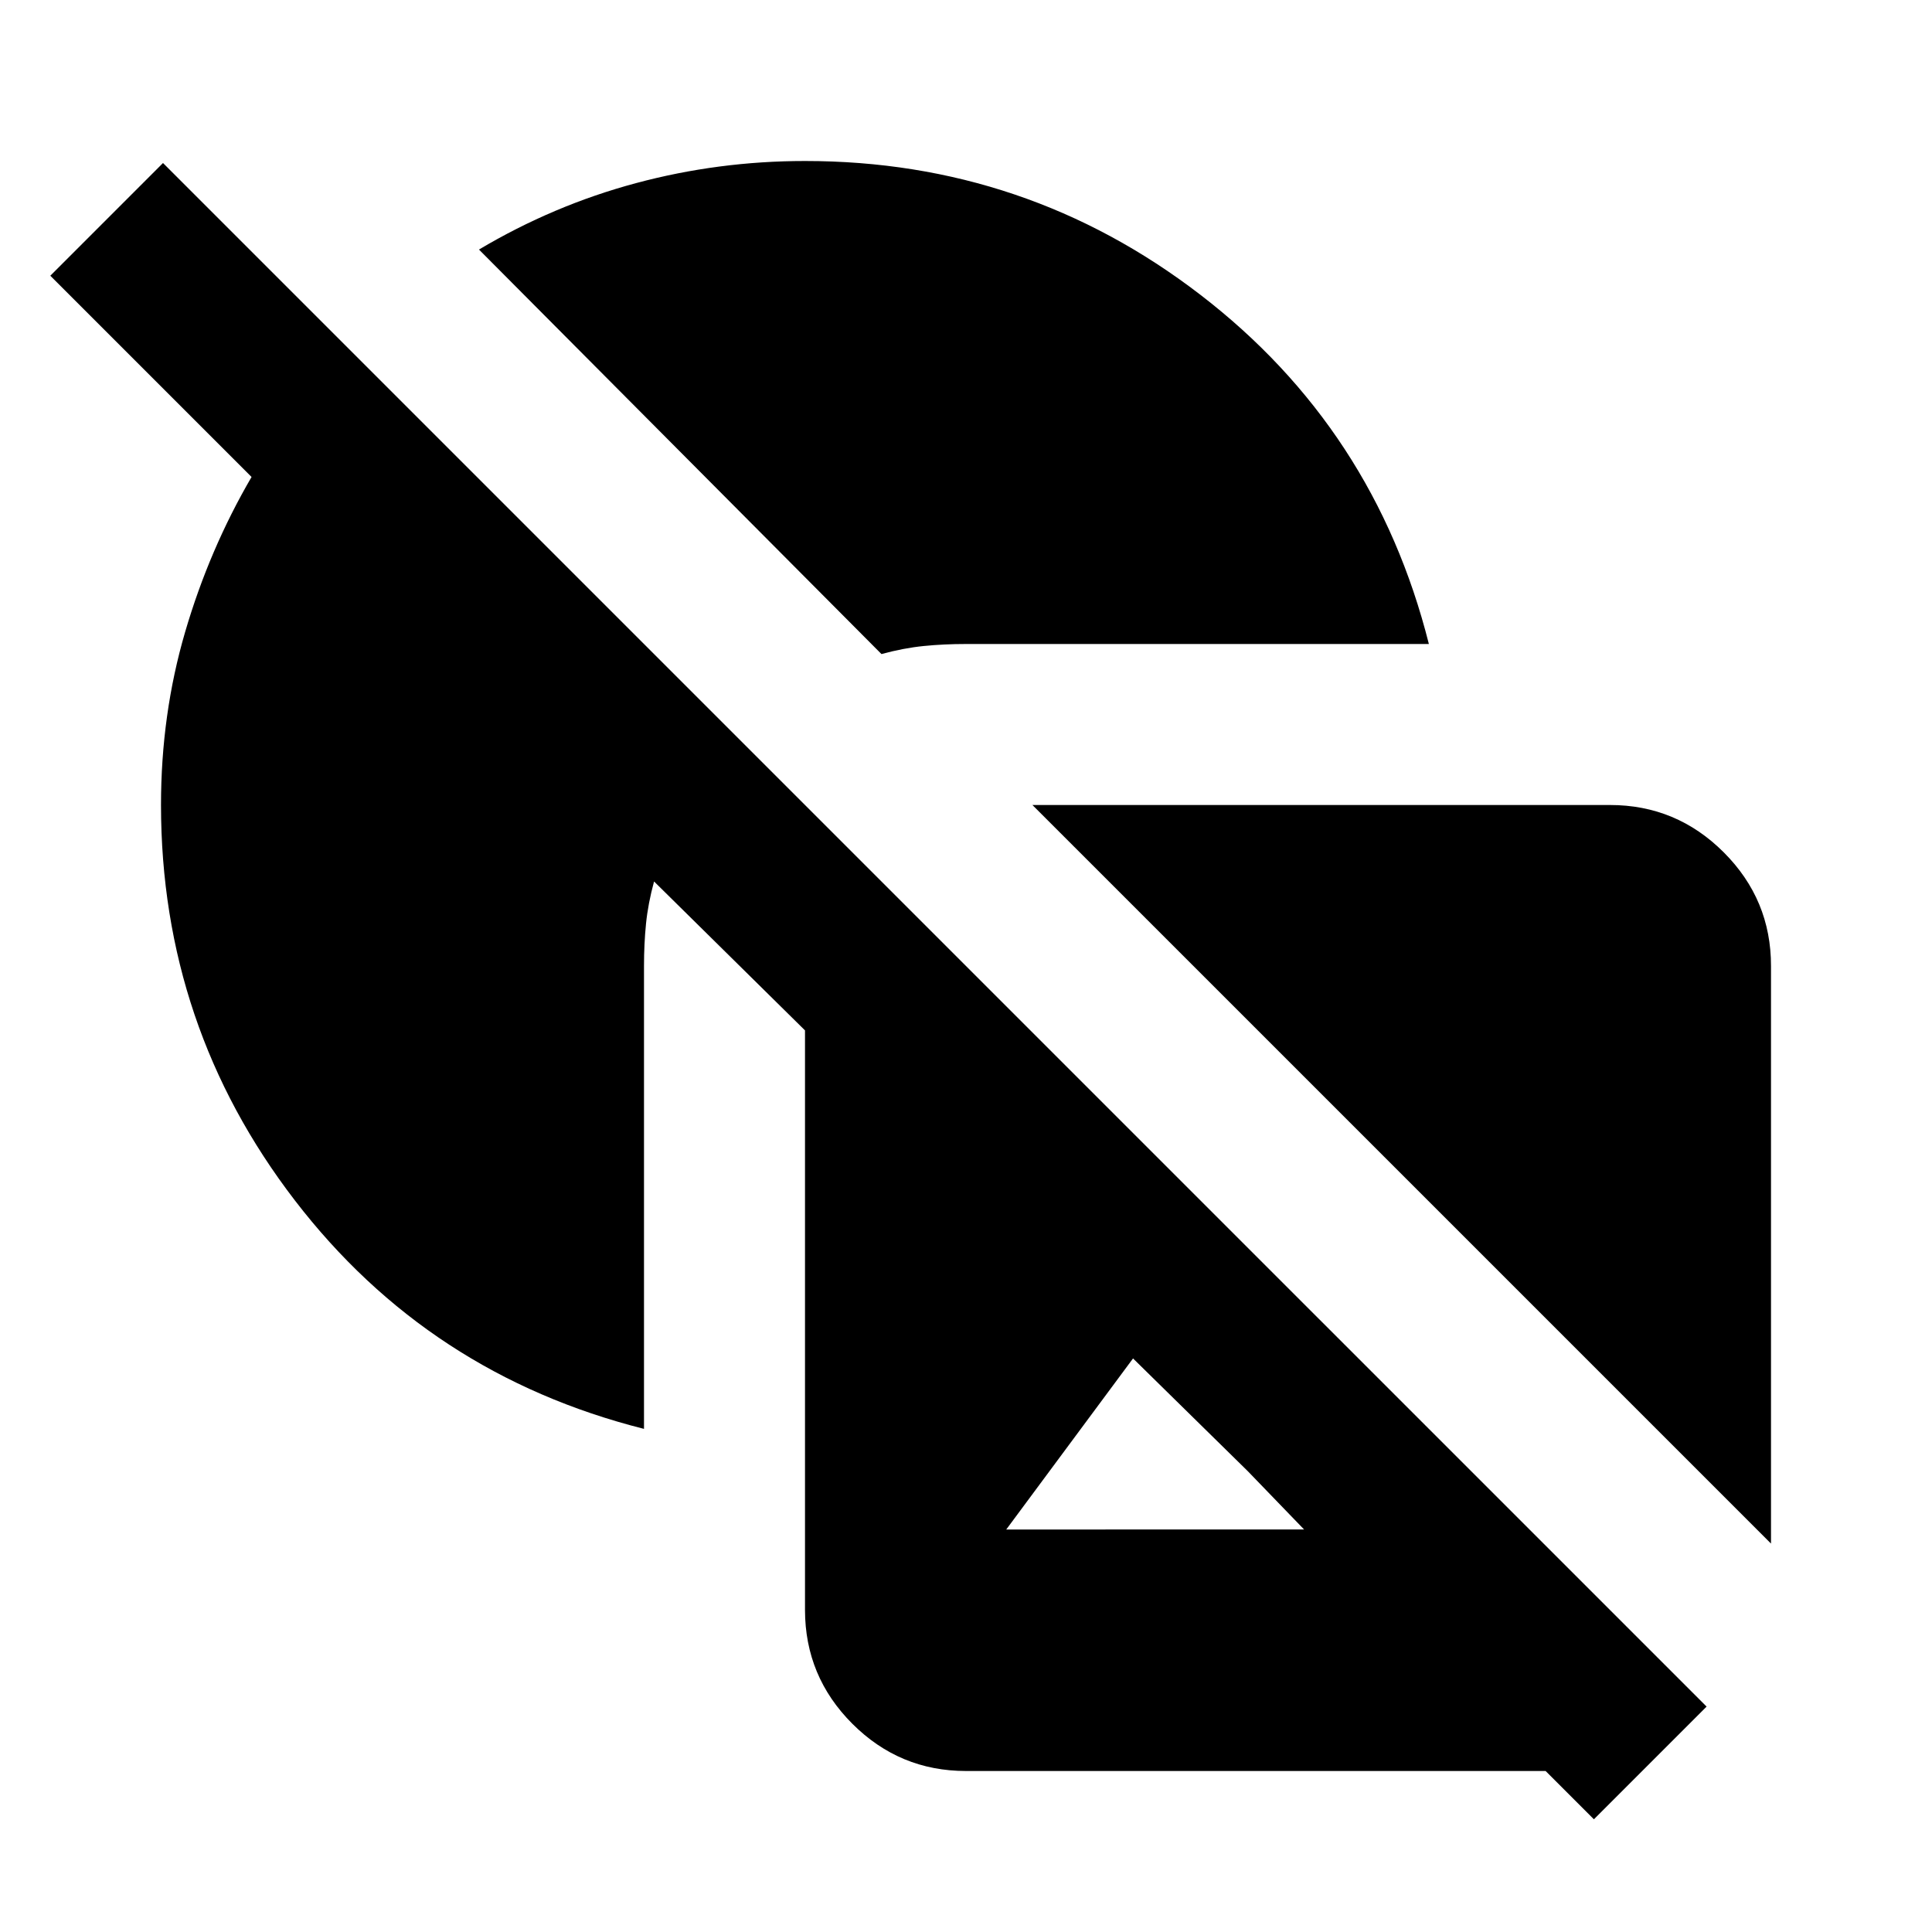
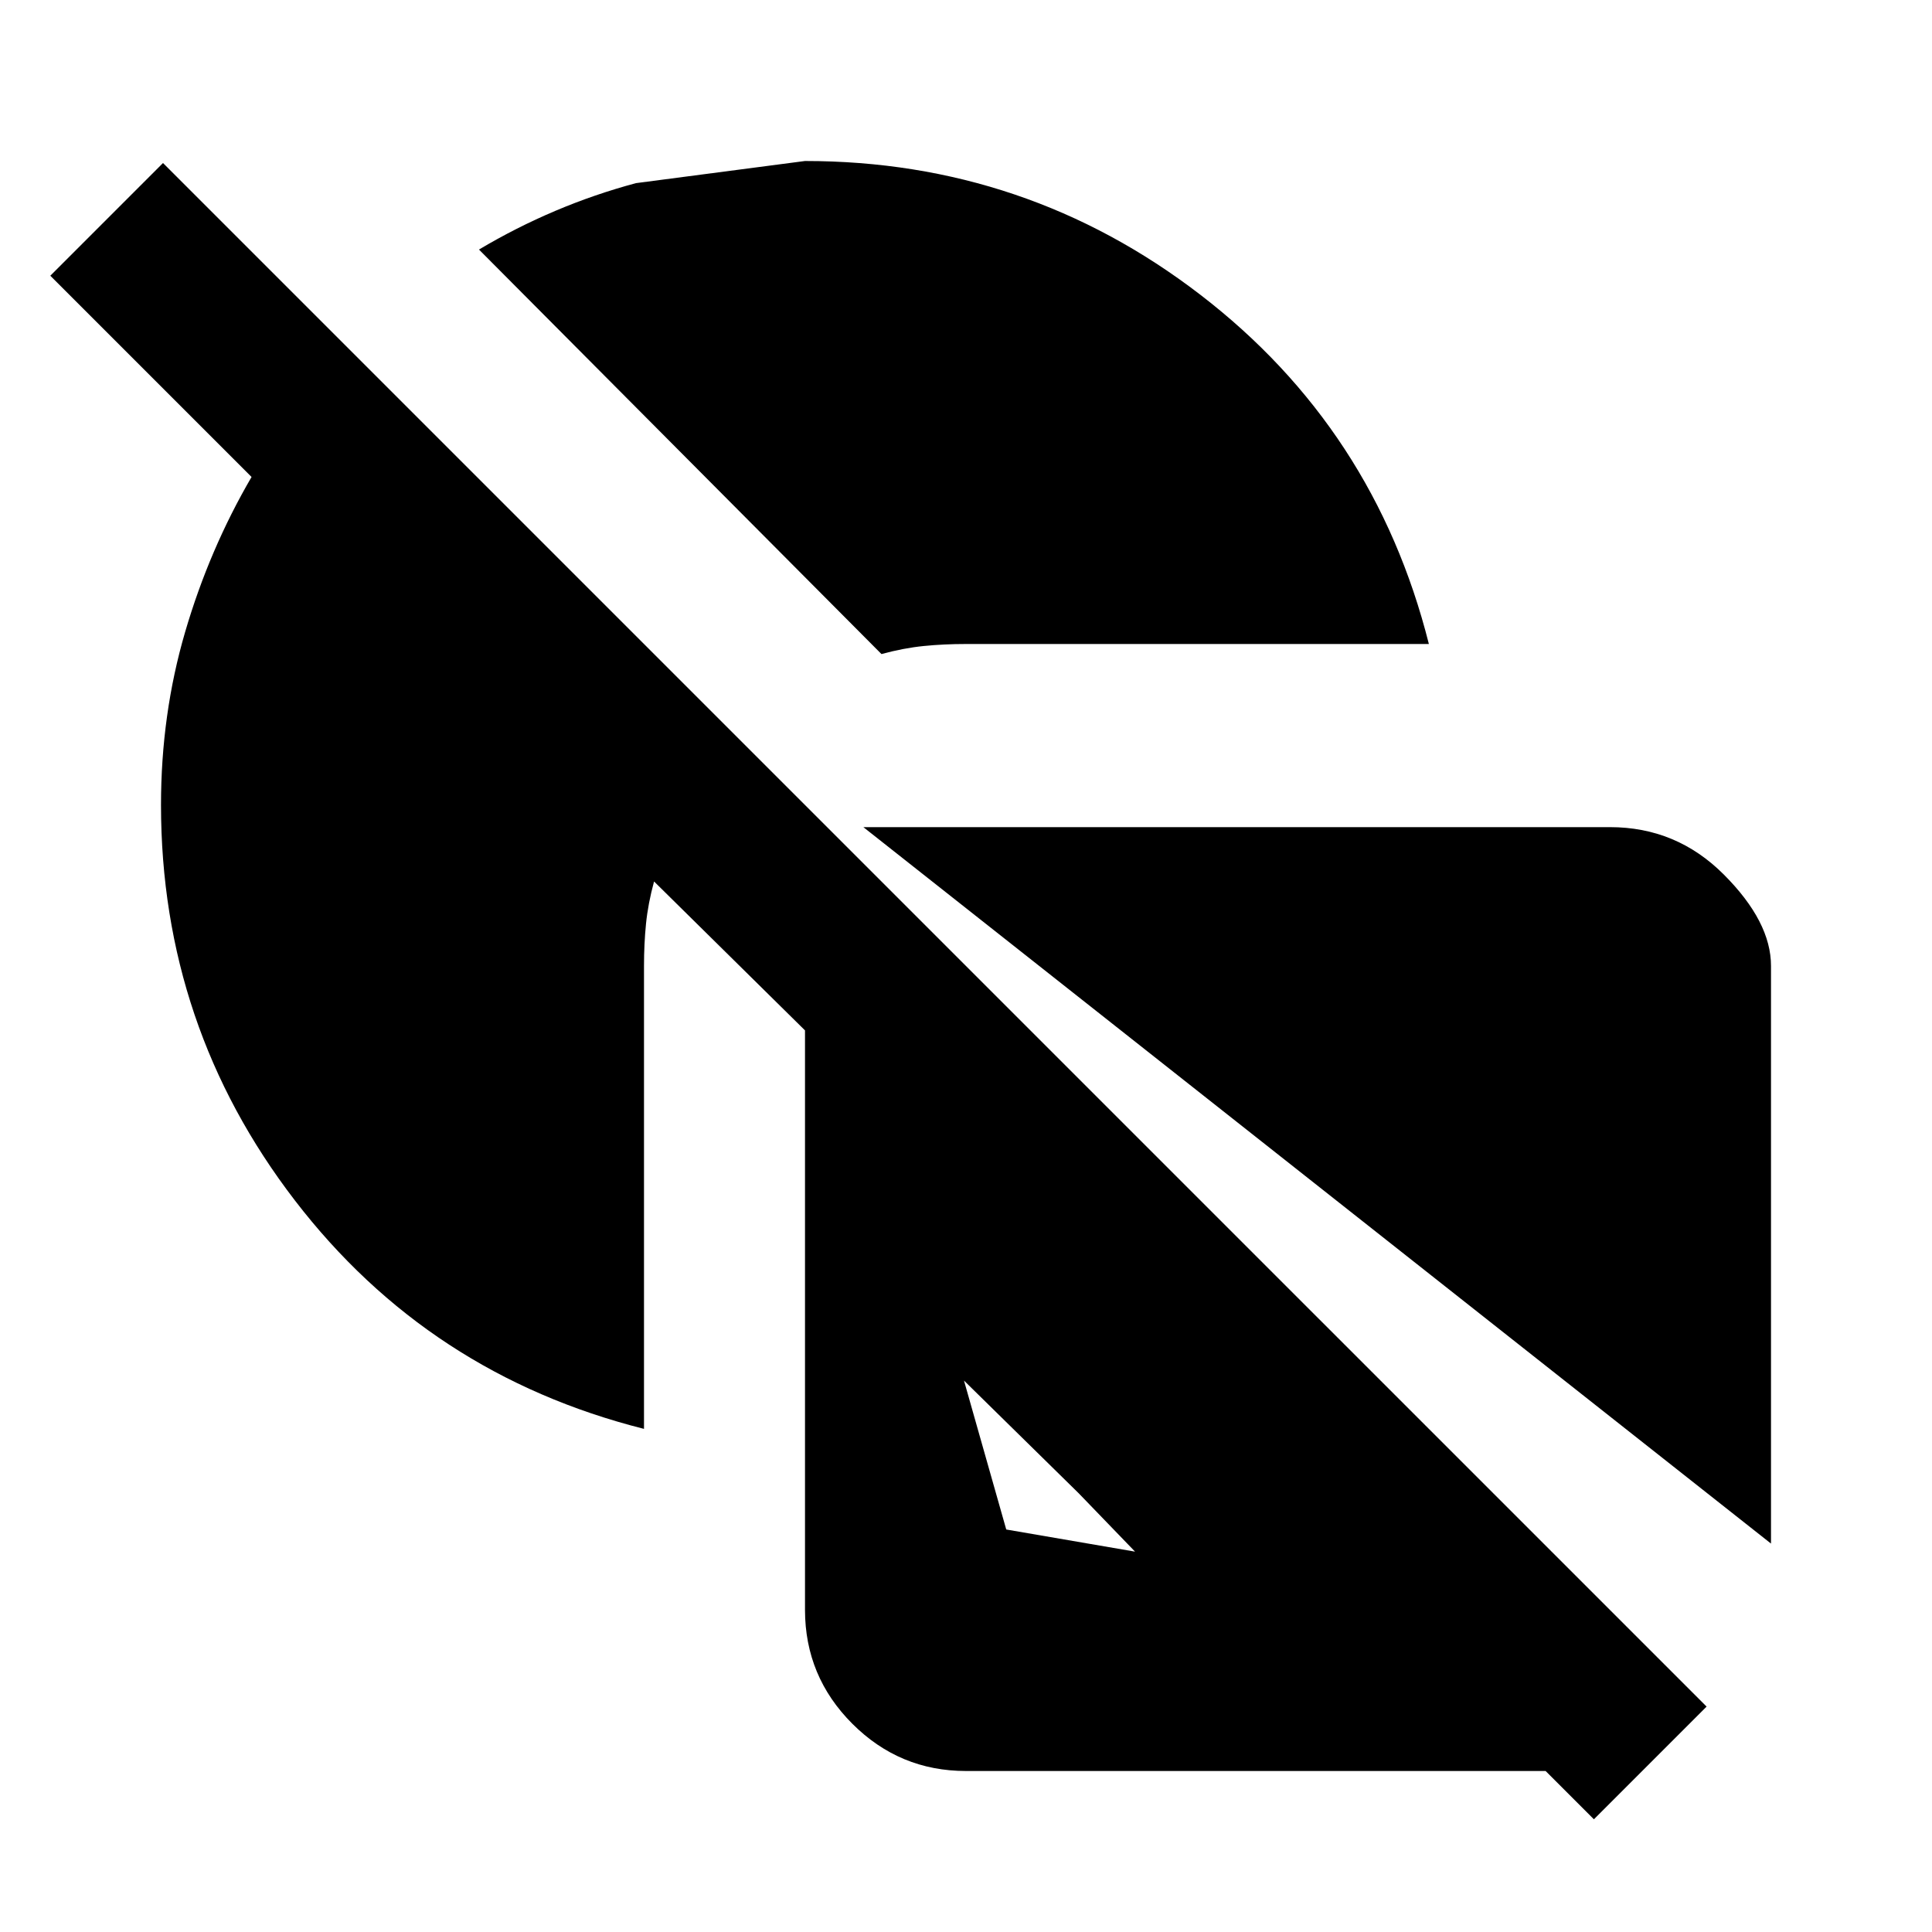
<svg xmlns="http://www.w3.org/2000/svg" width="800" height="800" viewBox="0 0 24 24">
-   <path fill="currentColor" d="M8 17.75q-2.675-.675-4.337-2.838T2 10q0-1.125.3-2.15t.825-1.925l-2.5-2.5l1.4-1.4L21.2 21.2l-1.4 1.4l-.6-.6H12q-.825 0-1.412-.587T10 20v-7.2l-1.875-1.85q-.075.275-.1.525T8 12zM10 2q2.75 0 4.913 1.663T17.75 8H12q-.275 0-.525.025t-.525.1l-5-5.025q.925-.55 1.95-.825T10 2m2.825 8H20q.825 0 1.413.588T22 12v7.175zm3.375 9l-.7-.725l-1.425-1.4L12.5 19z" />
+   <path fill="currentColor" d="M8 17.75q-2.675-.675-4.337-2.838T2 10q0-1.125.3-2.15t.825-1.925l-2.5-2.5l1.4-1.4L21.2 21.2l-1.4 1.4l-.6-.6H12q-.825 0-1.412-.587T10 20v-7.2l-1.875-1.85q-.075.275-.1.525T8 12zM10 2q2.75 0 4.913 1.663T17.75 8H12q-.275 0-.525.025t-.525.1l-5-5.025q.925-.55 1.95-.825m2.825 8H20q.825 0 1.413.588T22 12v7.175zm3.375 9l-.7-.725l-1.425-1.4L12.5 19z" />
</svg>